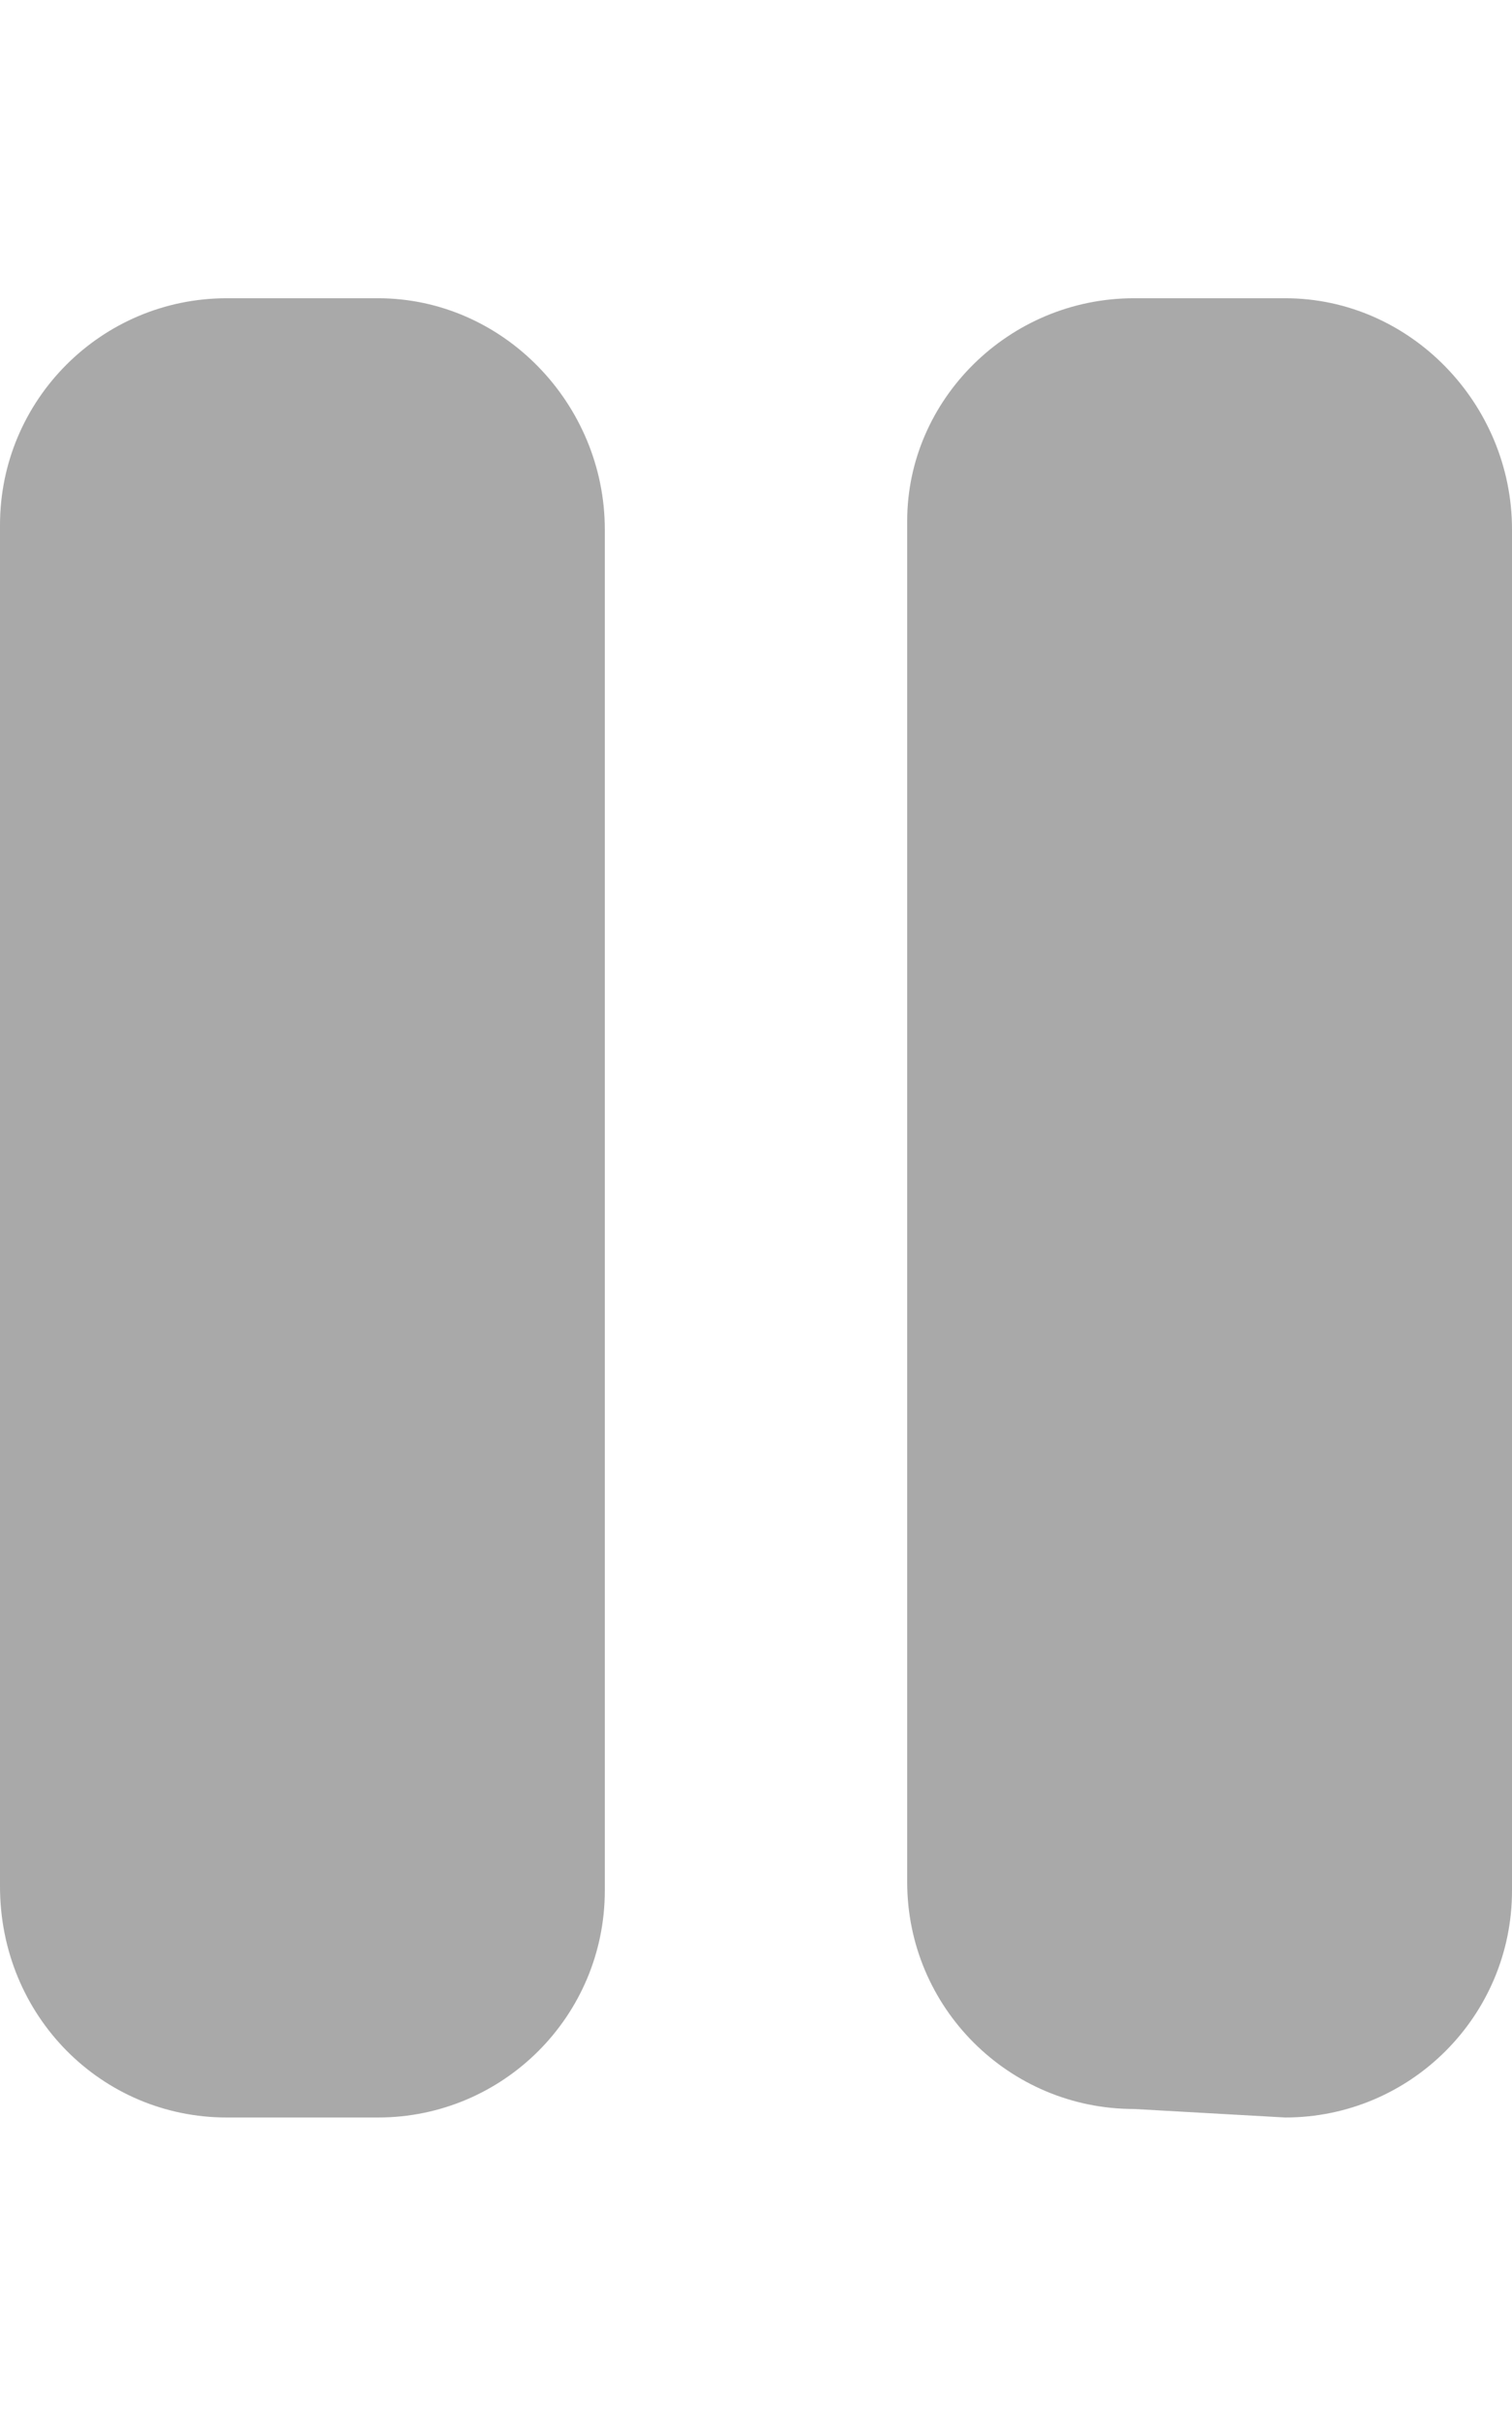
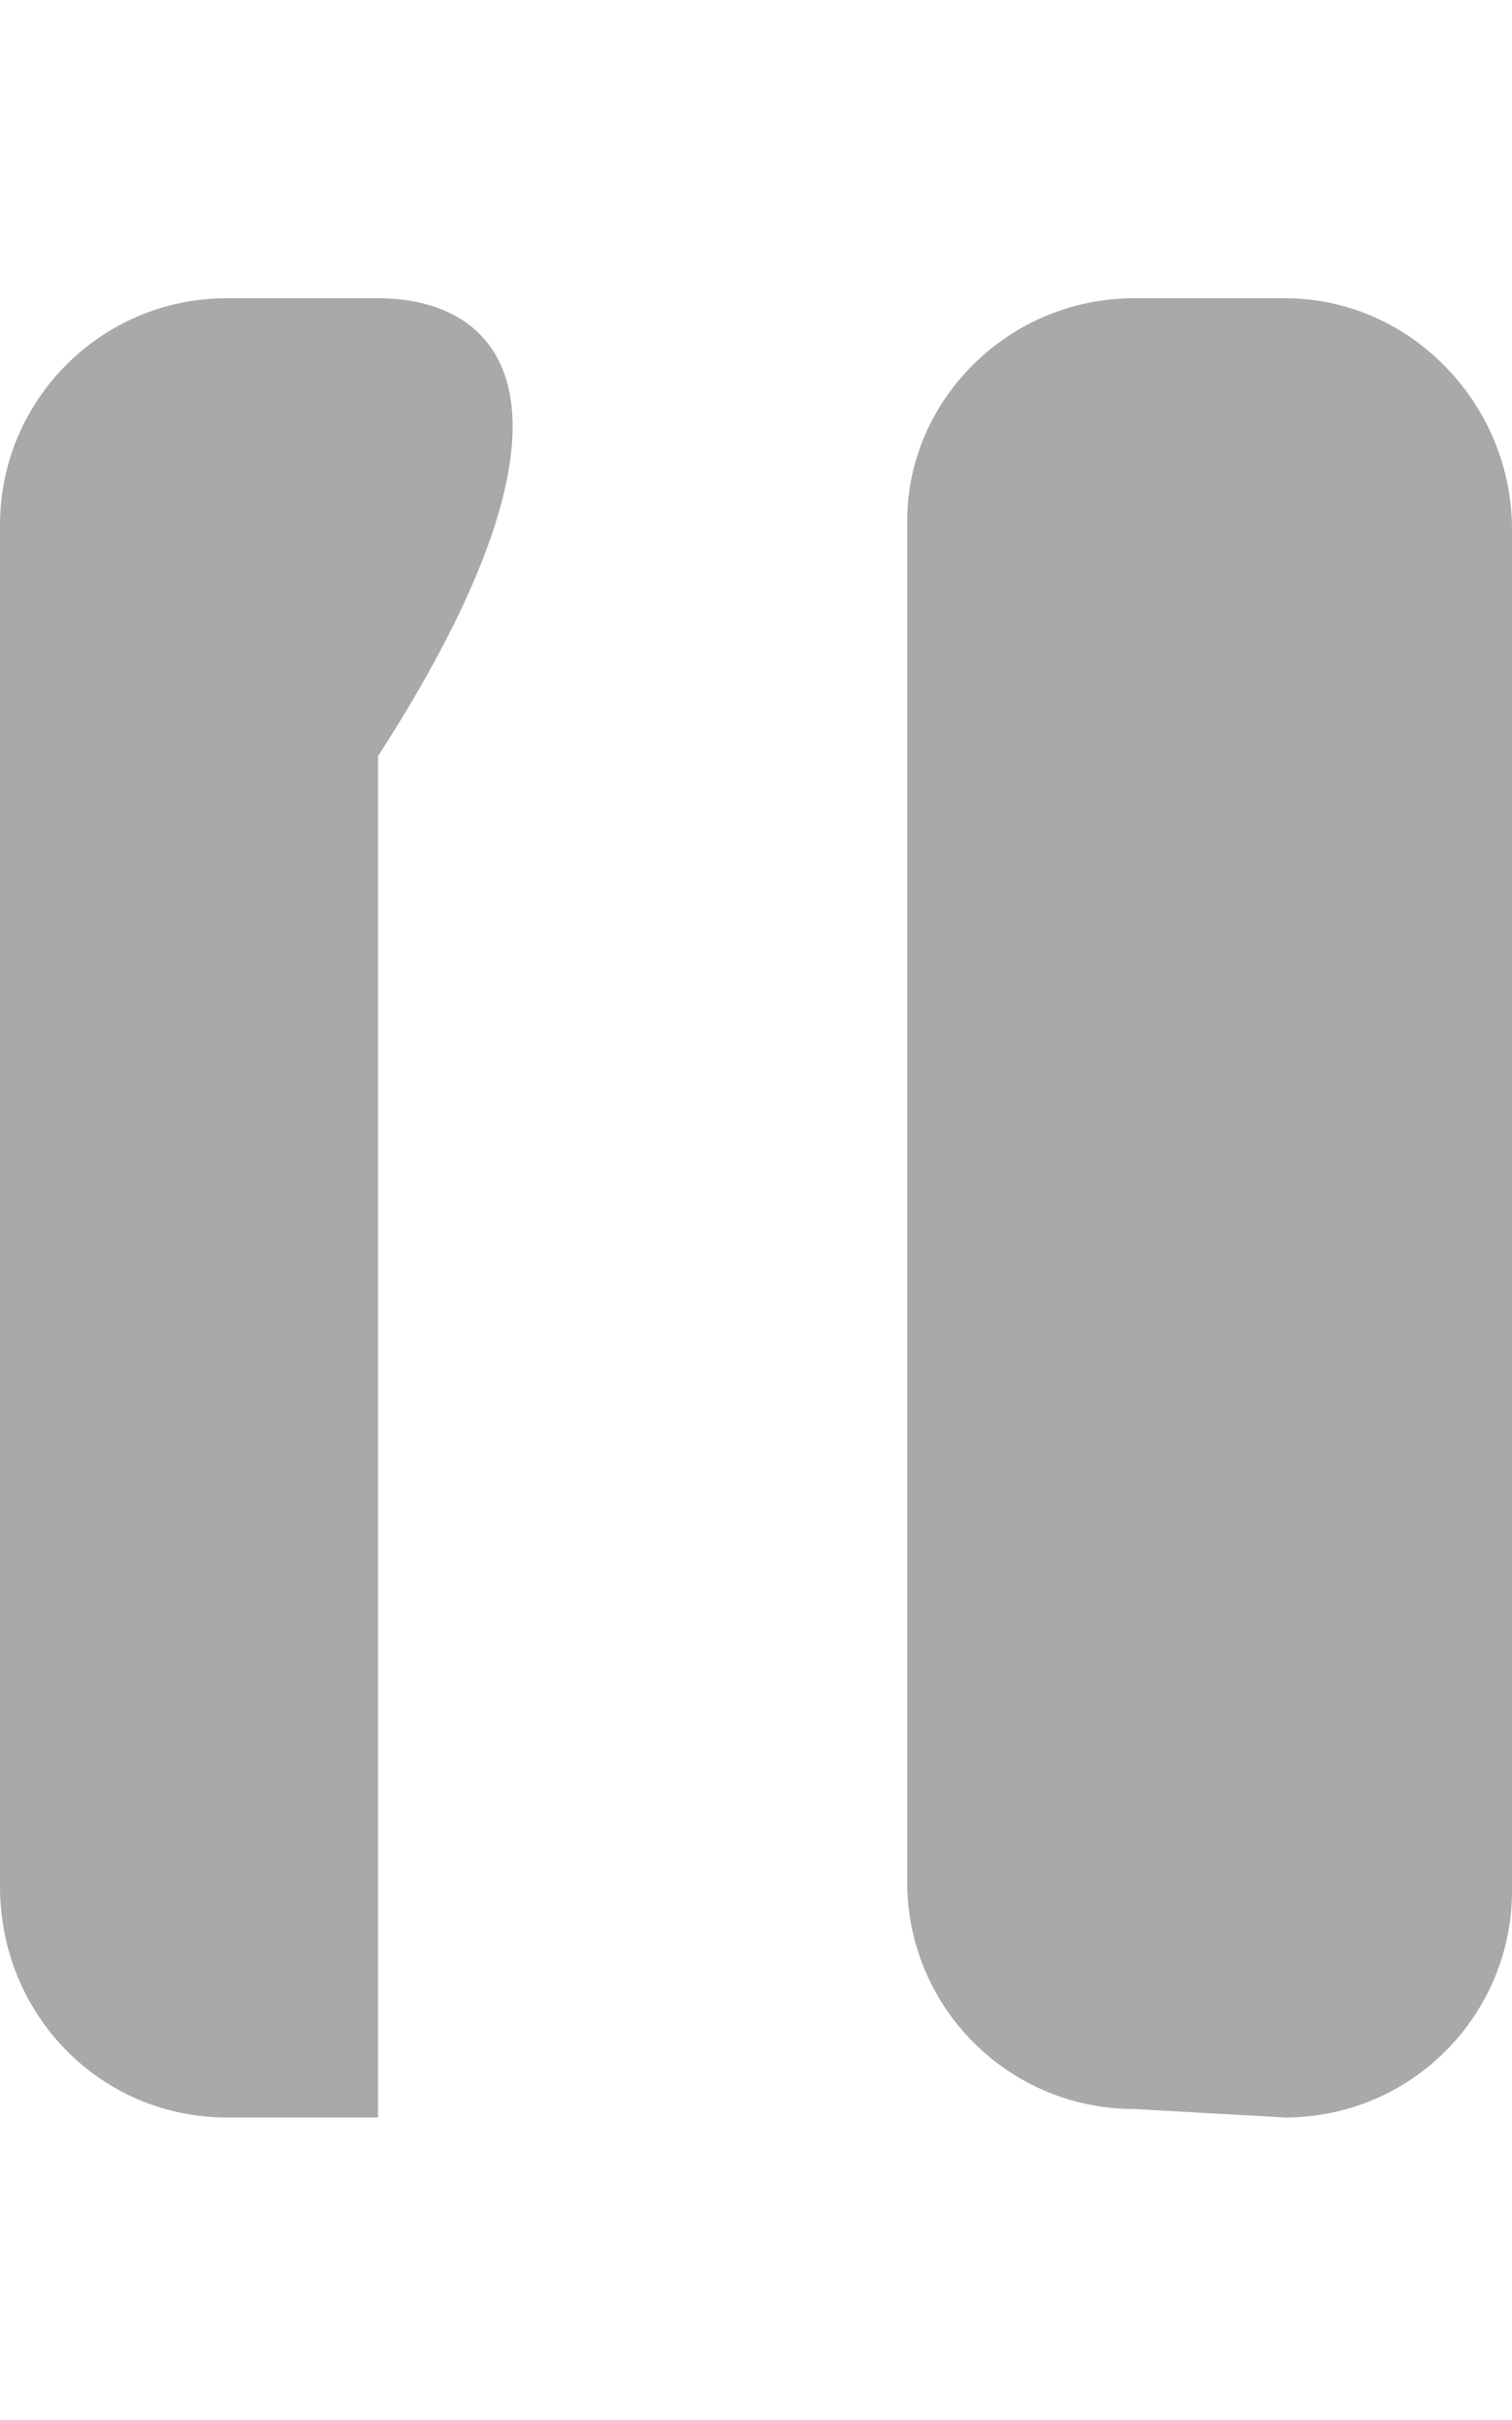
<svg xmlns="http://www.w3.org/2000/svg" fill="#A9A9A9" viewBox="0 0 320 512">
-   <path d="M272 63.1l-32 0c-26.51 0-48 21.49-48 47.1v288c0 26.51 21.49 48 48 48L272 448c26.51 0 48-21.49 48-48v-288C320 85.49 298.5 63.1 272 63.1zM80 63.1l-32 0c-26.51 0-48 21.49-48 48v288C0 426.5 21.49 448 48 448l32 0c26.51 0 48-21.49 48-48v-288C128 85.49 106.5 63.1 80 63.1z" />
+   <path d="M272 63.1l-32 0c-26.51 0-48 21.49-48 47.1v288c0 26.51 21.49 48 48 48L272 448c26.51 0 48-21.49 48-48v-288C320 85.49 298.5 63.1 272 63.1zM80 63.1l-32 0c-26.51 0-48 21.49-48 48v288C0 426.5 21.49 448 48 448l32 0v-288C128 85.49 106.5 63.1 80 63.1z" />
</svg>